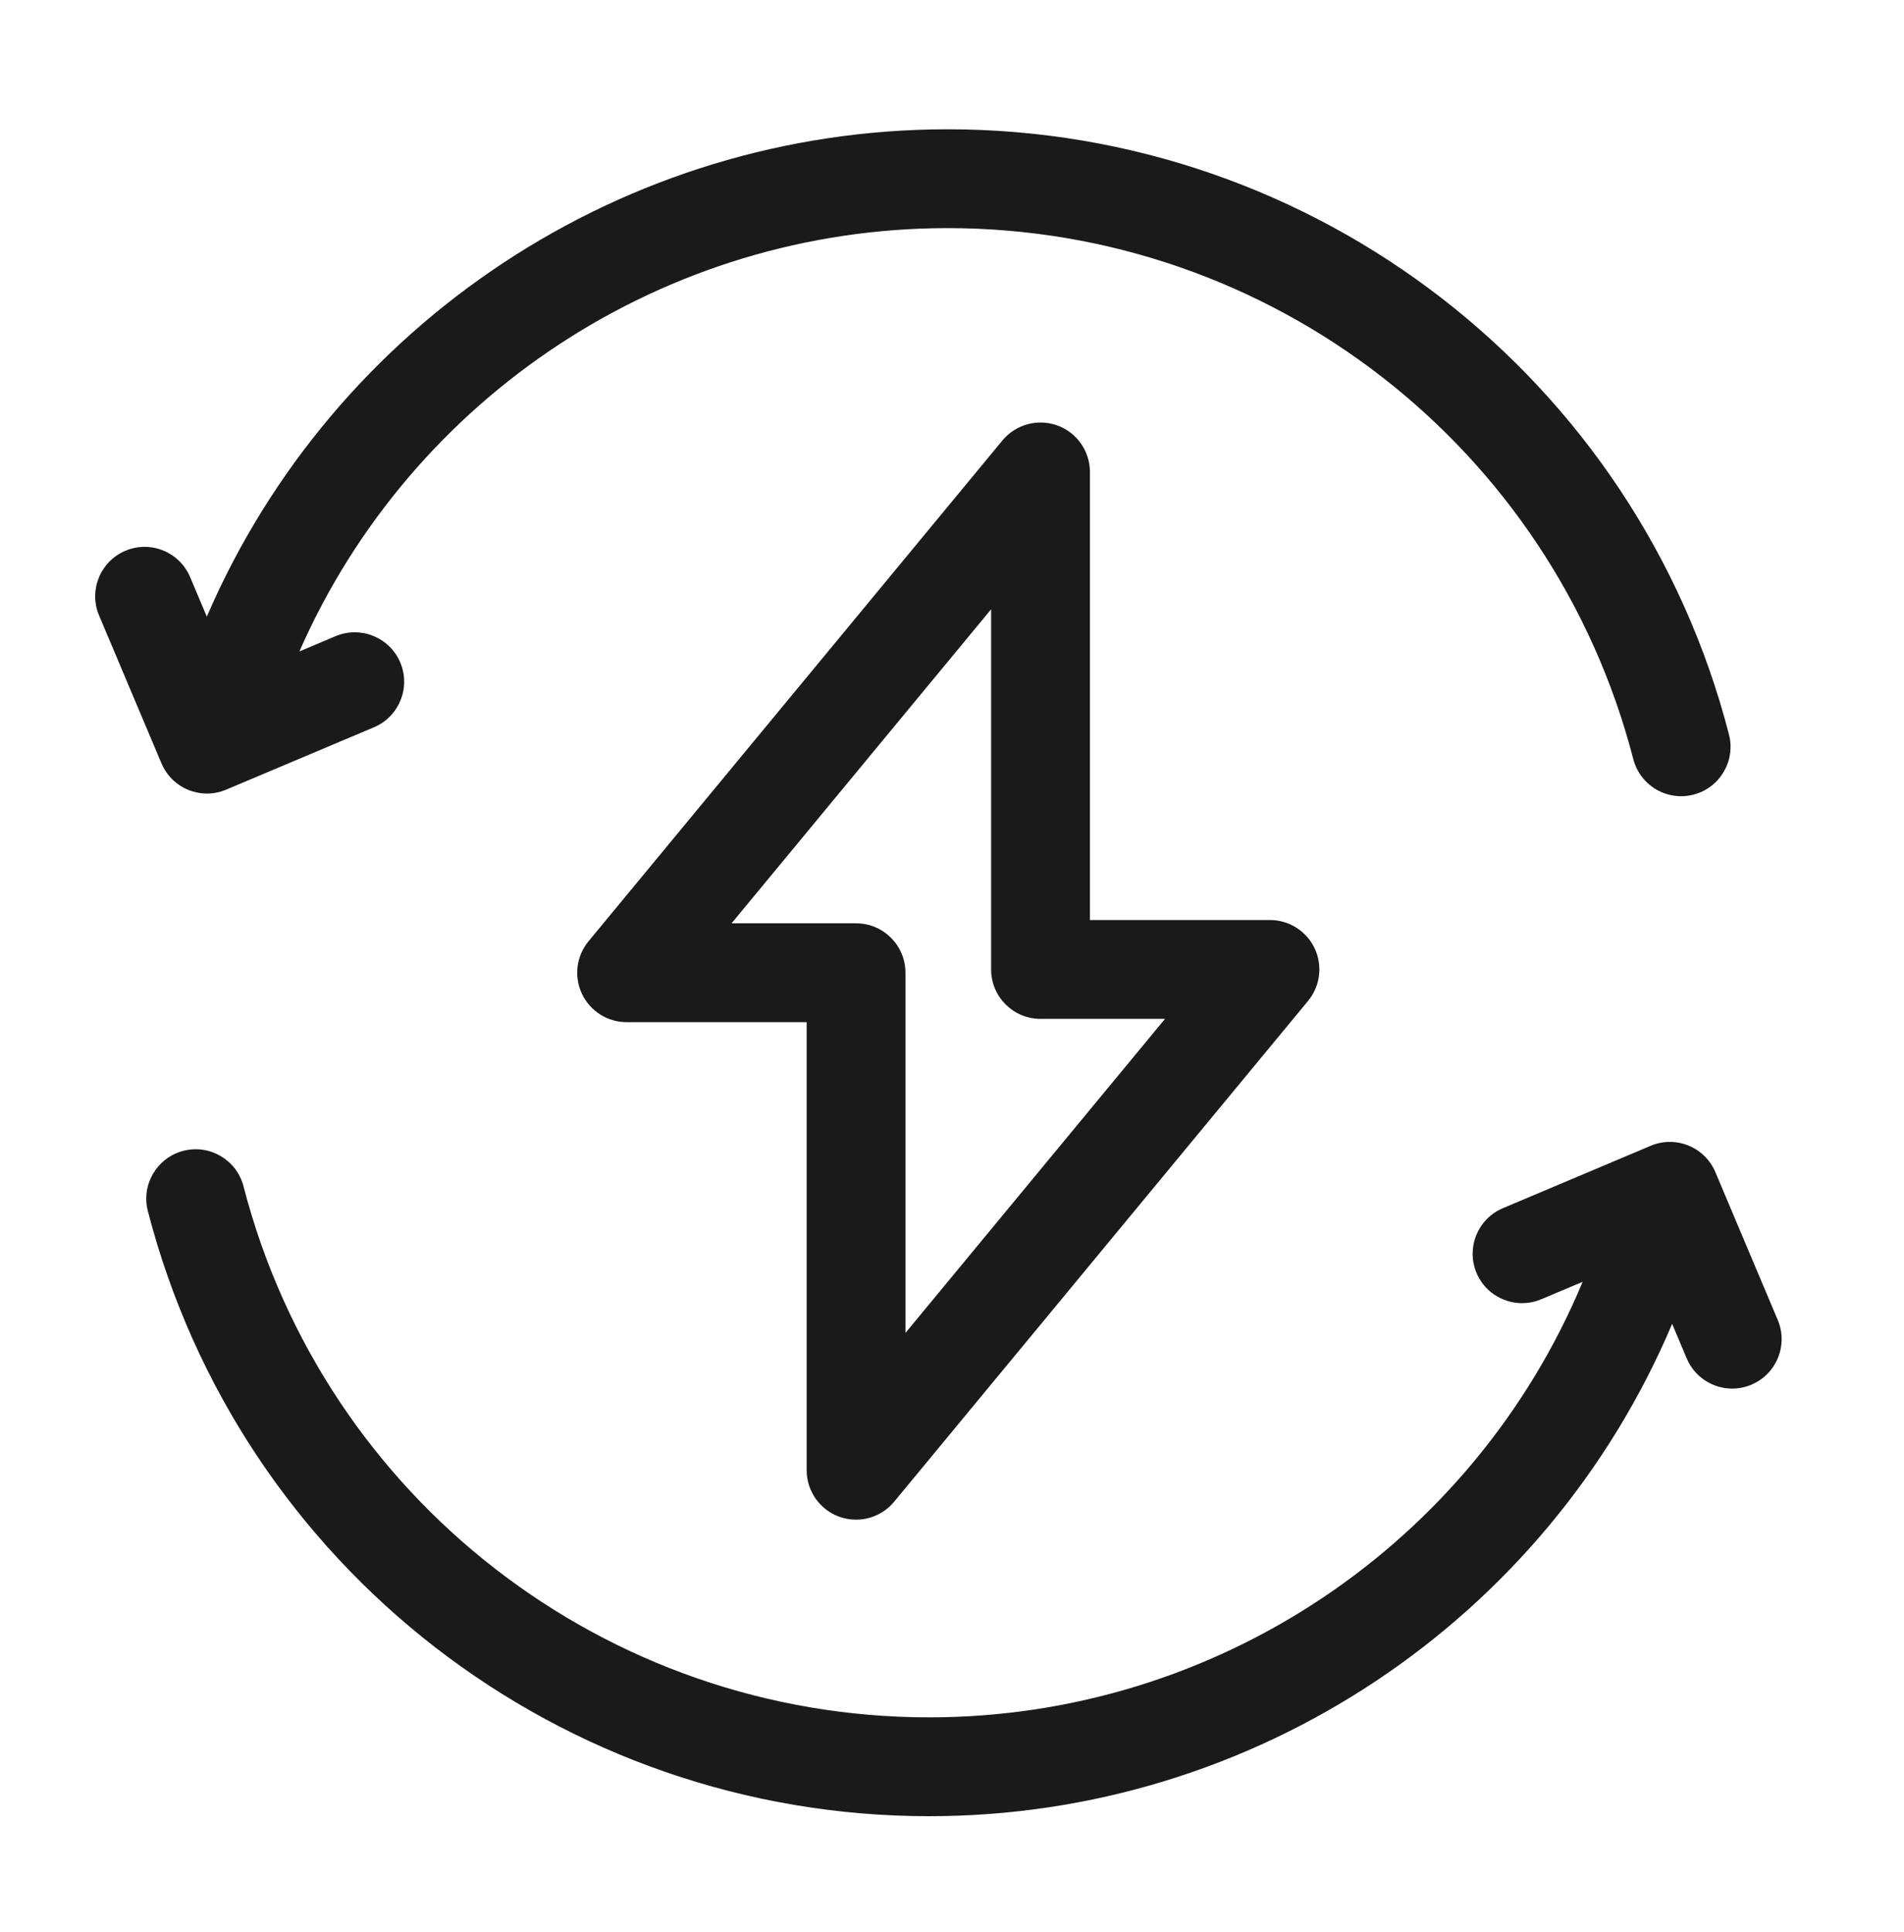
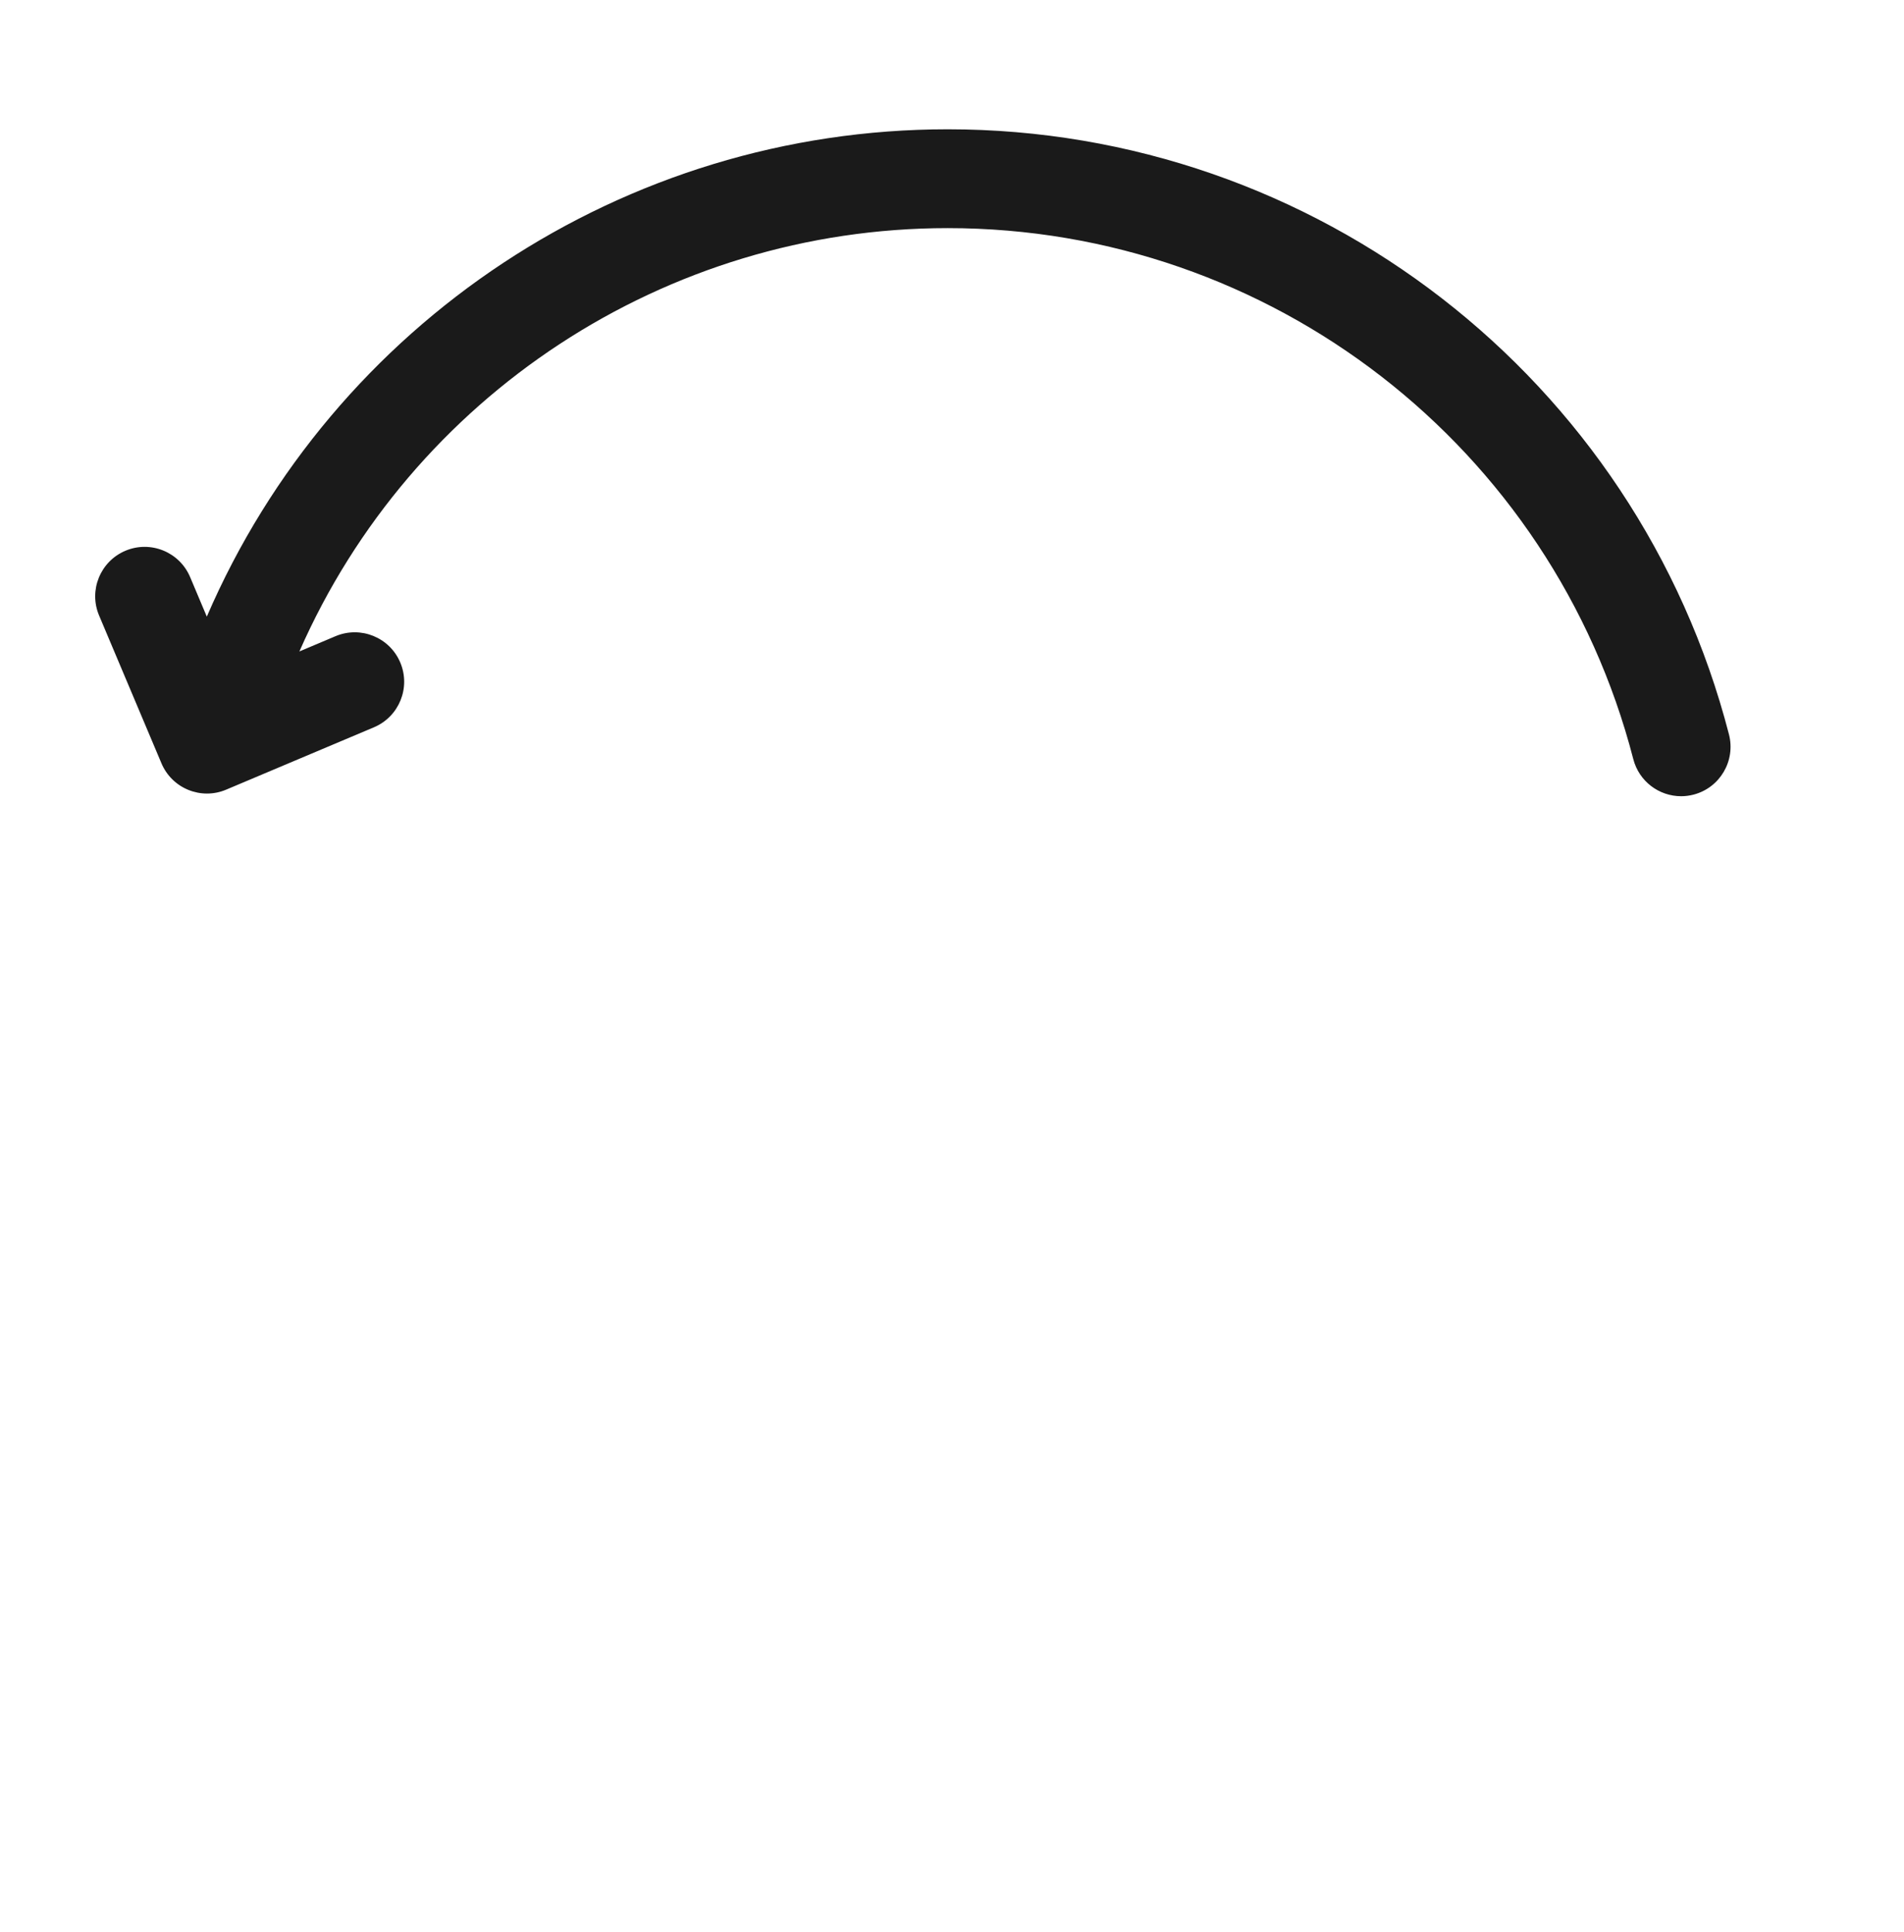
<svg xmlns="http://www.w3.org/2000/svg" width="70.0" height="71.0" viewBox="0.0 0.0 70.0 71.0" fill="none">
  <path d="M6.926 29.032C7.145 29.121 7.377 29.166 7.61 29.166C7.85 29.166 8.09 29.118 8.316 29.022L13.749 26.73C14.673 26.339 15.106 25.274 14.716 24.35C14.326 23.425 13.26 22.993 12.336 23.382L11.007 23.943C15.131 14.557 24.461 8.384 34.842 8.384C46.711 8.384 57.076 16.41 60.048 27.902C60.26 28.721 60.997 29.264 61.805 29.264C61.956 29.264 62.109 29.245 62.261 29.206C63.232 28.955 63.816 27.964 63.565 26.992C60.179 13.897 48.367 4.752 34.842 4.752C22.946 4.752 12.262 11.865 7.603 22.663L6.99 21.21C6.6 20.286 5.535 19.853 4.611 20.242C3.686 20.633 3.253 21.698 3.643 22.622L5.936 28.055C6.123 28.499 6.479 28.851 6.926 29.032Z" fill="#1A1A1A" />
-   <path d="M65.358 48.513L63.065 43.08C62.878 42.636 62.522 42.285 62.075 42.103C61.629 41.922 61.129 41.925 60.685 42.113L55.252 44.406C54.328 44.796 53.895 45.861 54.285 46.786C54.675 47.71 55.741 48.143 56.665 47.752L58.186 47.111C54.165 56.749 44.705 63.119 34.16 63.119C22.29 63.119 11.925 55.093 8.953 43.602C8.702 42.63 7.711 42.047 6.74 42.297C5.769 42.549 5.185 43.54 5.436 44.511C8.822 57.606 20.634 66.752 34.16 66.752C46.123 66.752 56.86 59.558 61.476 48.657L62.011 49.925C62.303 50.619 62.977 51.036 63.685 51.036C63.92 51.036 64.16 50.99 64.39 50.892C65.315 50.502 65.748 49.437 65.358 48.513Z" fill="#1A1A1A" />
-   <path d="M30.858 55.746C31.059 55.819 31.267 55.853 31.473 55.853C32.004 55.853 32.521 55.62 32.873 55.194L48.09 36.788C48.538 36.245 48.633 35.493 48.333 34.857C48.033 34.221 47.393 33.814 46.69 33.814H40.071V17.346C40.071 16.579 39.59 15.896 38.869 15.636C38.149 15.377 37.343 15.598 36.854 16.188L21.638 34.594C21.189 35.136 21.095 35.889 21.394 36.525C21.694 37.162 22.334 37.568 23.038 37.568H29.657V54.037C29.657 54.803 30.137 55.486 30.858 55.746ZM26.896 33.935L36.438 22.393V35.631C36.438 36.634 37.251 37.447 38.254 37.447H42.831L33.289 48.989V35.752C33.289 34.748 32.476 33.935 31.473 33.935H26.896Z" fill="#1A1A1A" />
</svg>